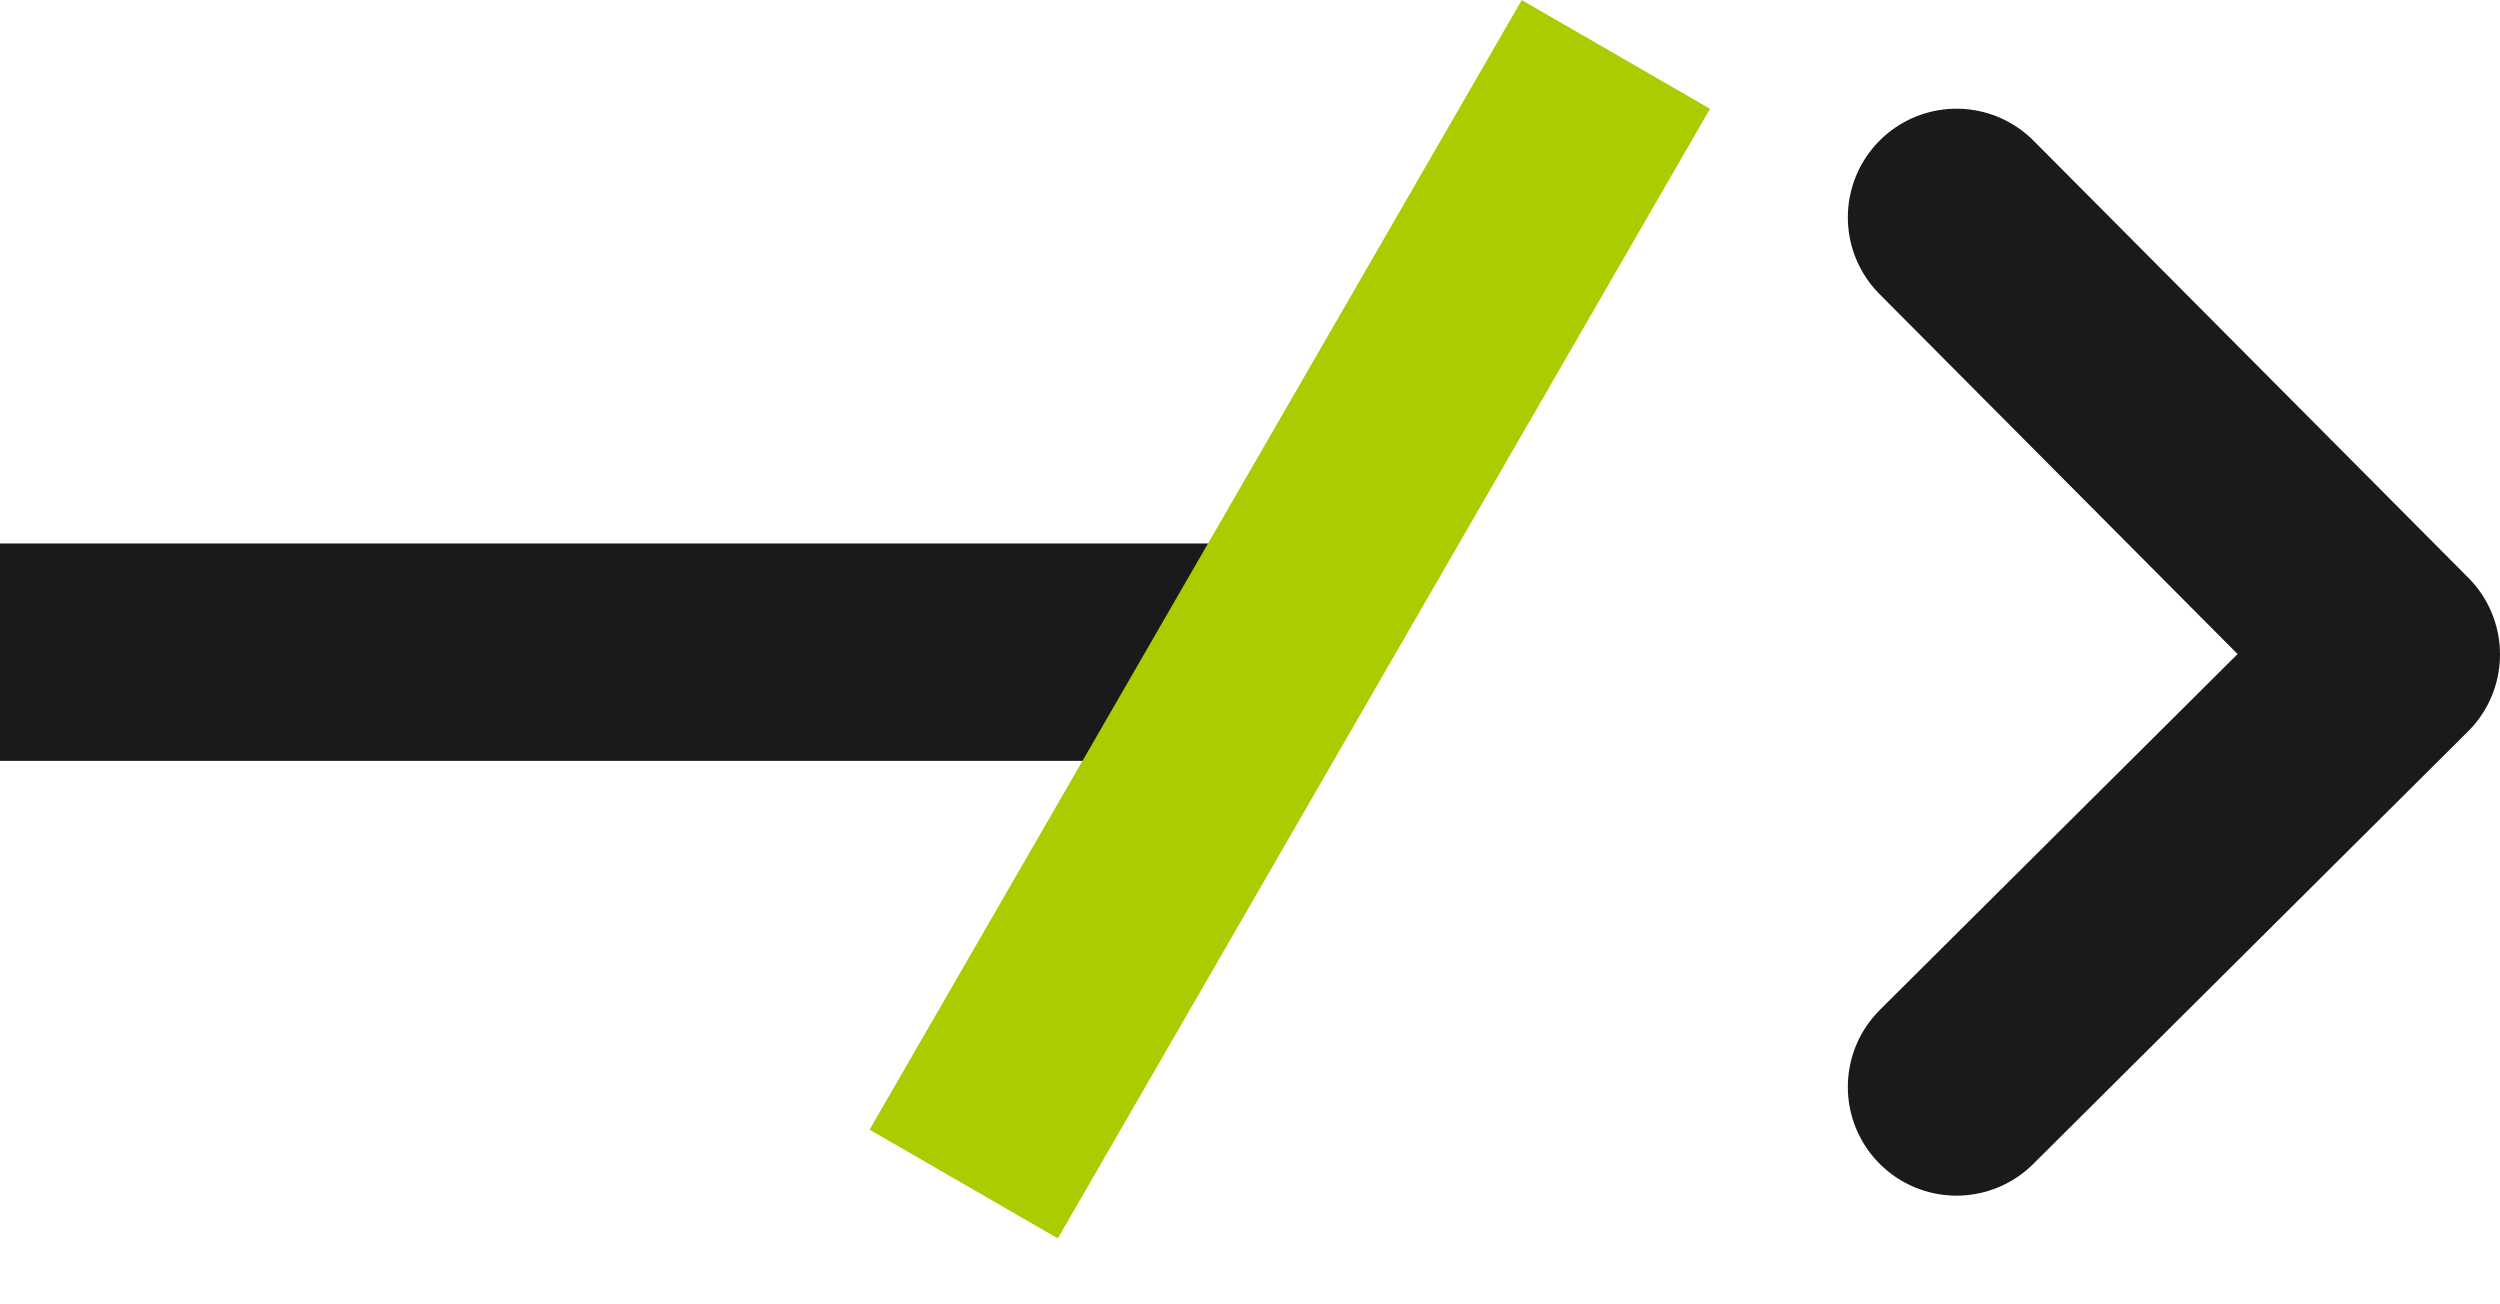
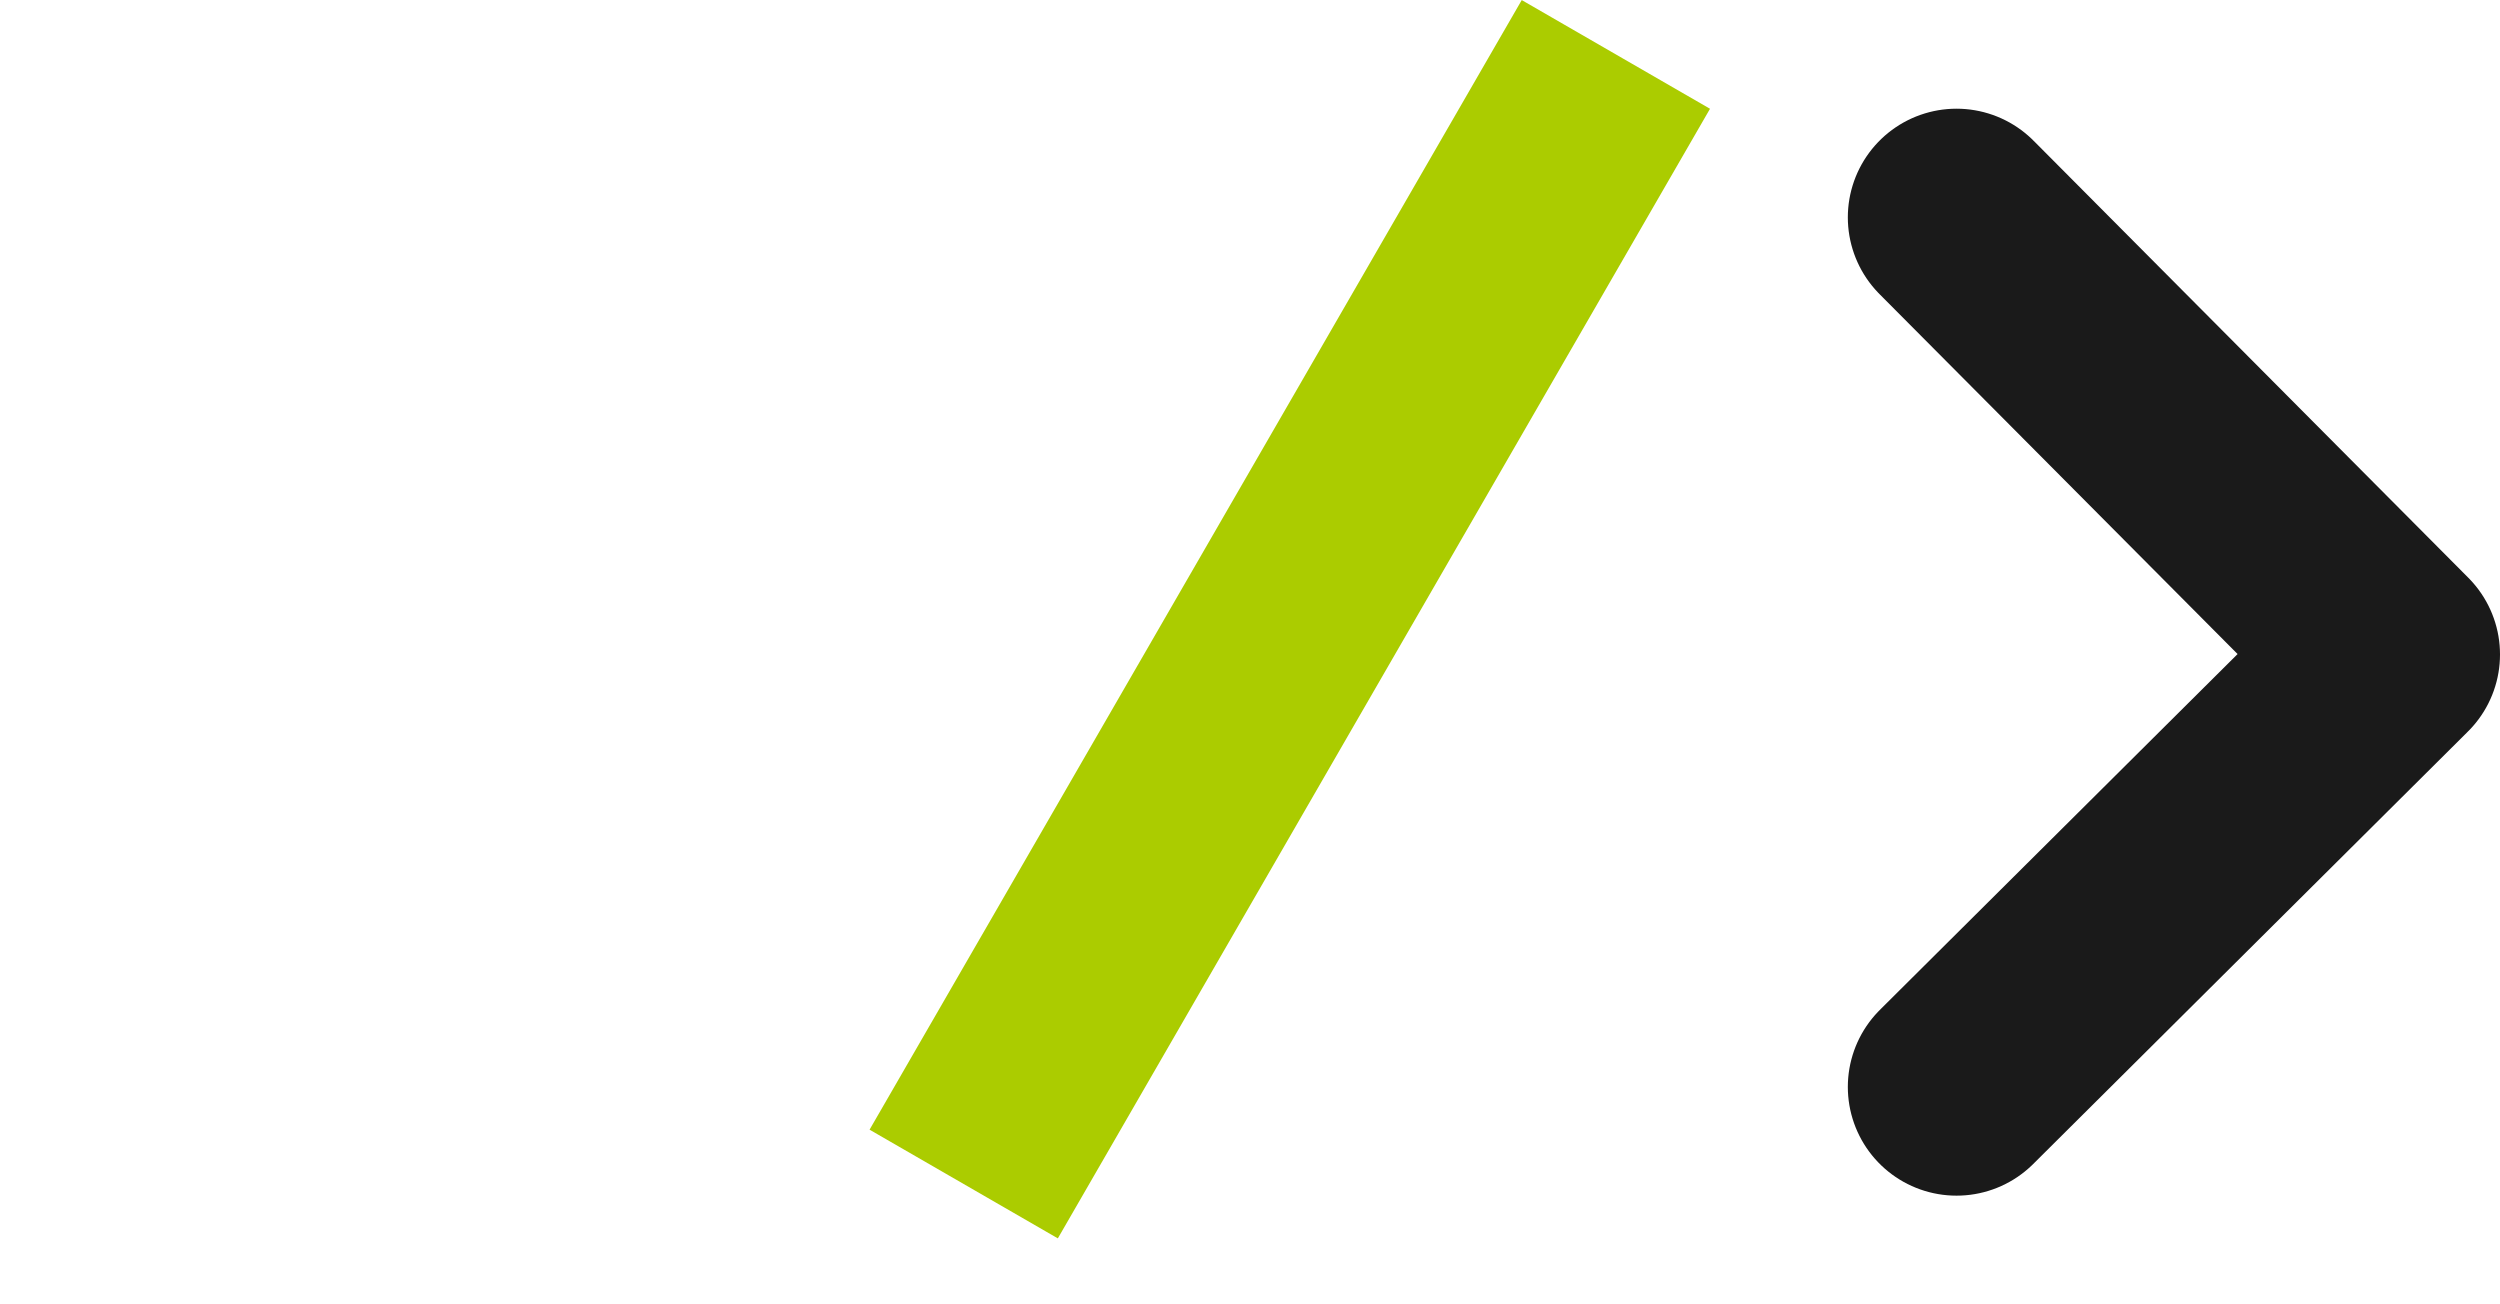
<svg xmlns="http://www.w3.org/2000/svg" width="23" height="12" viewBox="0 0 23 12" fill="none">
-   <rect y="5" width="12" height="2" fill="#1A1A1A" />
  <rect x="8" y="10.393" width="12" height="2" transform="rotate(-60 8 10.393)" fill="#ABCC00" />
  <path d="M18 10L22 6.021L18 2" stroke="#1A1A1A" stroke-width="2" stroke-linecap="round" stroke-linejoin="round" />
</svg>